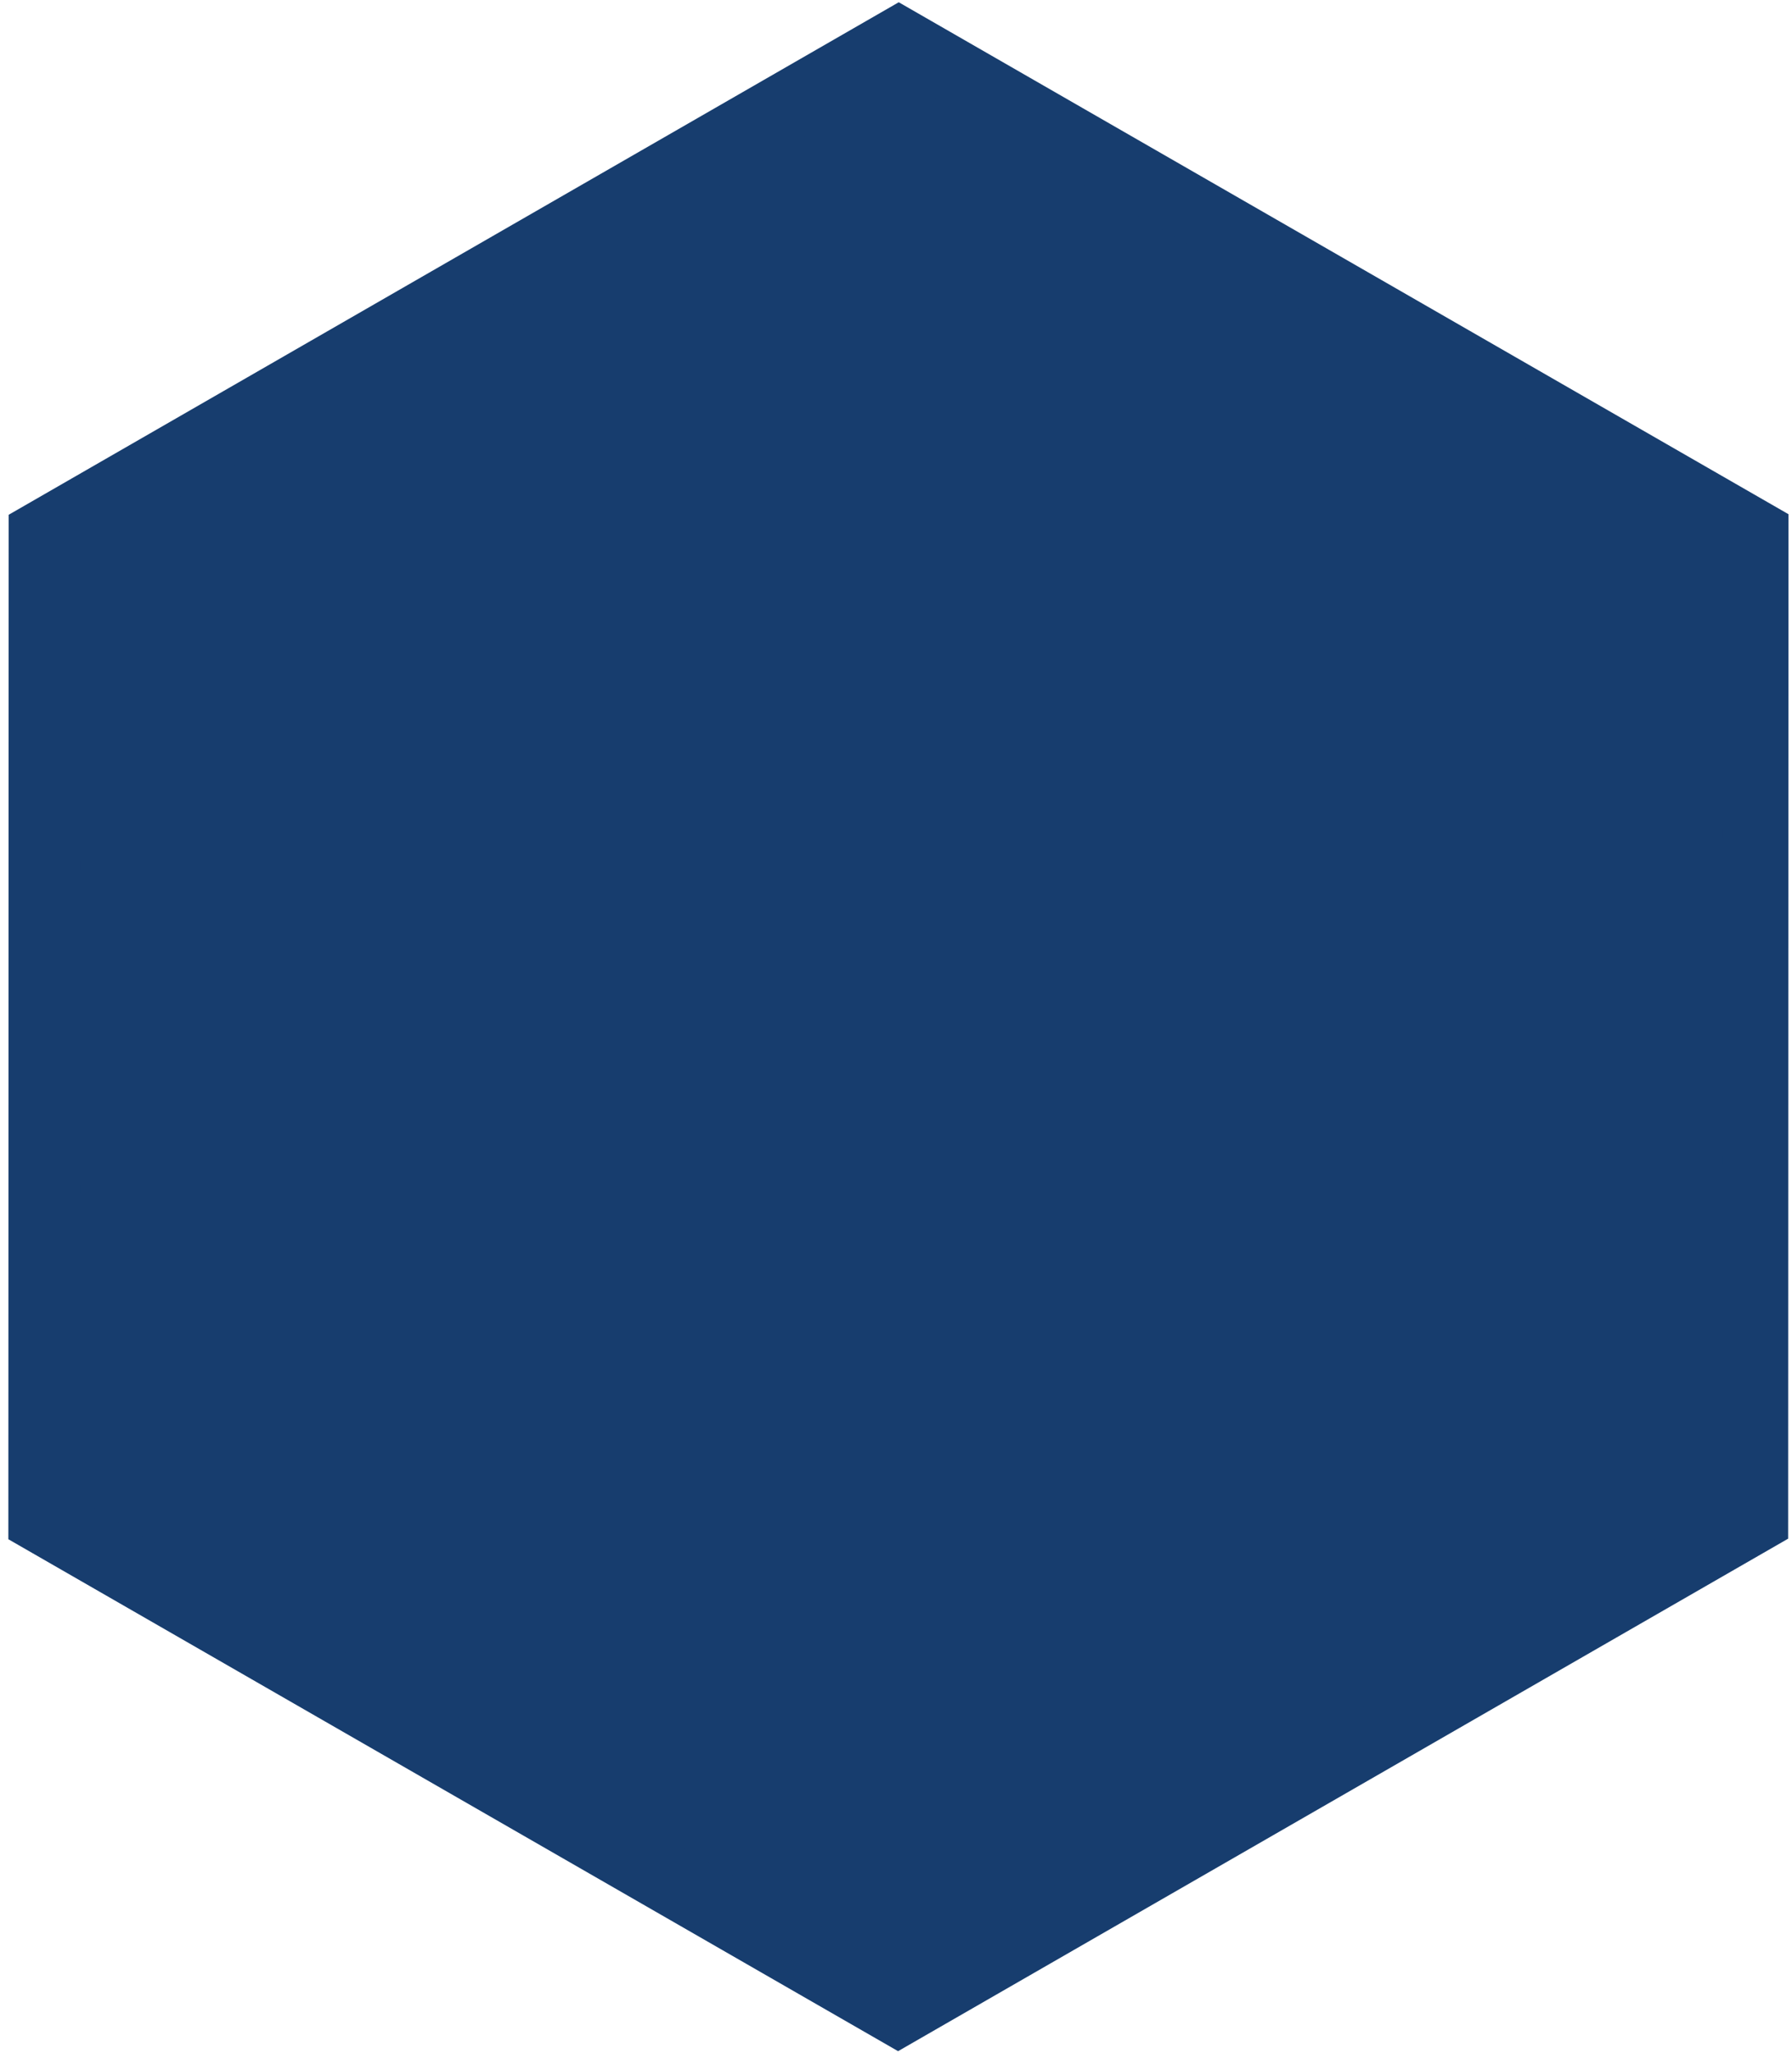
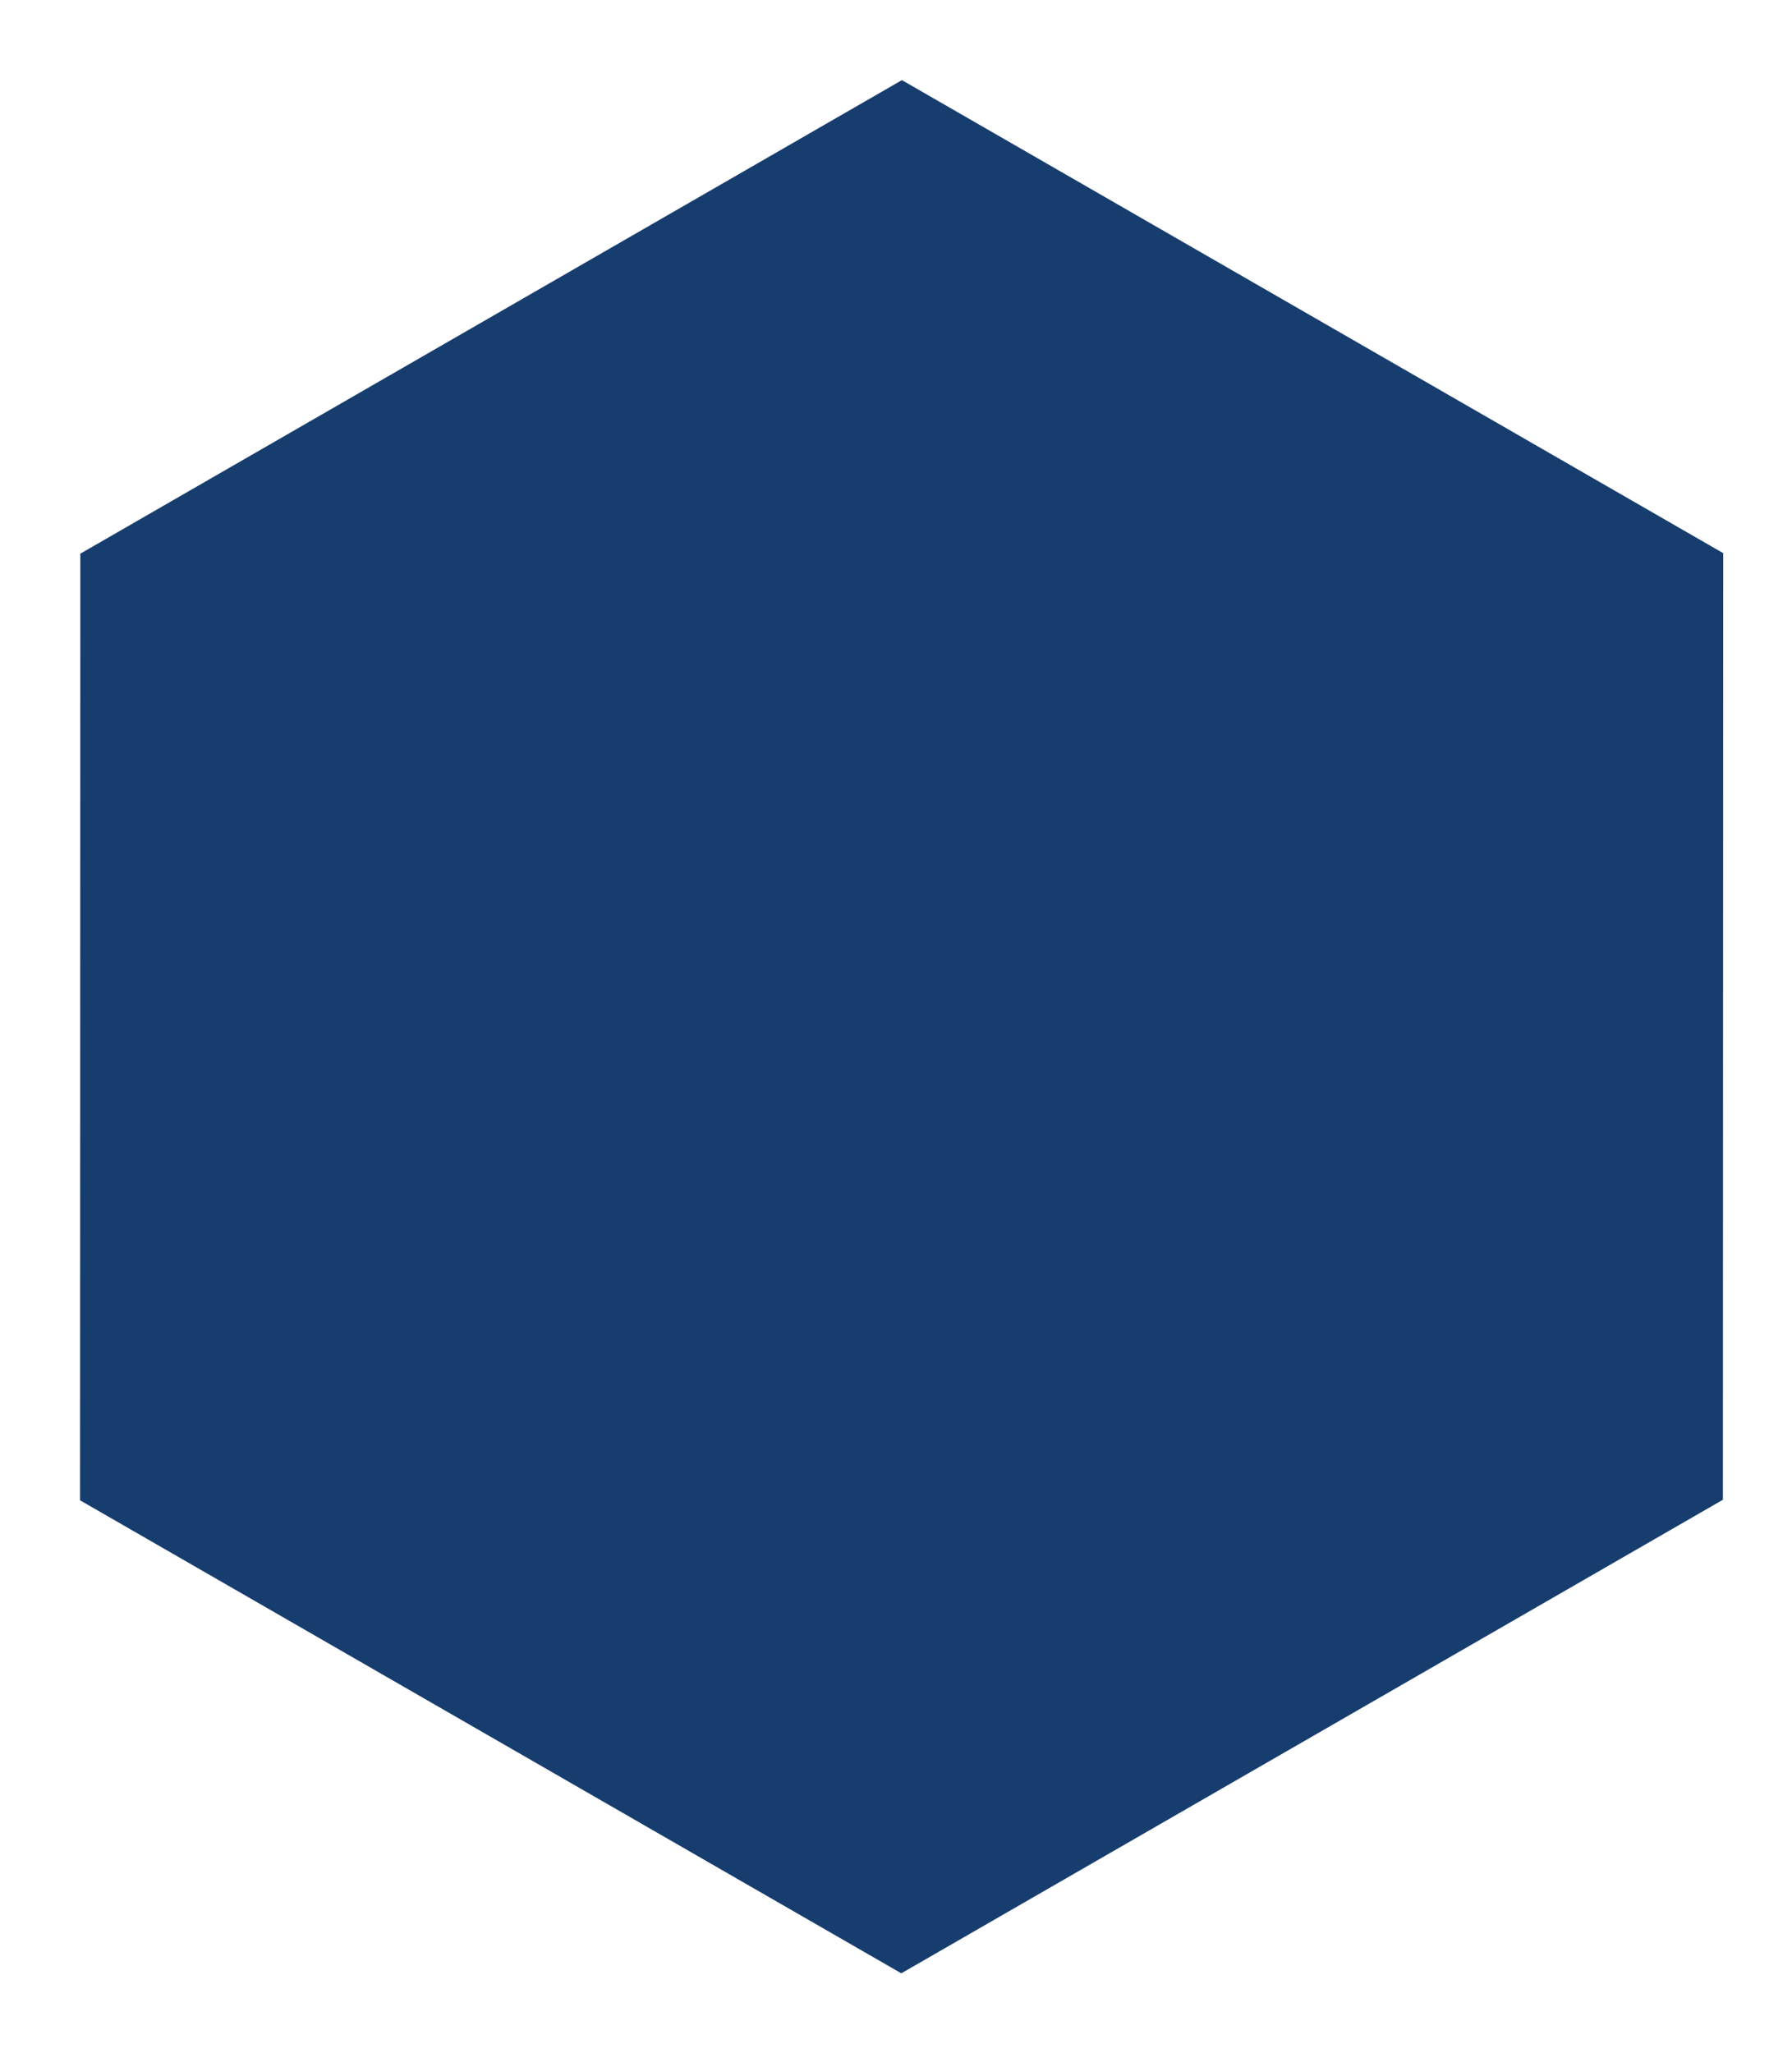
<svg xmlns="http://www.w3.org/2000/svg" width="151" height="173" viewBox="0 0 151 173" fill="none">
-   <path clip-rule="evenodd" d="M150.675 129.648L150.703 43.327L75.731 0.19L0.731 43.375L0.703 129.696L75.675 172.832L150.675 129.648ZM144.909 126.369L144.934 46.609L75.729 6.751L6.498 46.653L6.473 126.414L75.678 166.272L144.909 126.369Z" fill="#173D6E" />
  <path d="M145.204 46.609L145.178 126.369L75.947 166.272L6.742 126.414L6.768 46.653L75.999 6.751L145.204 46.609Z" fill="#173D6E" />
</svg>